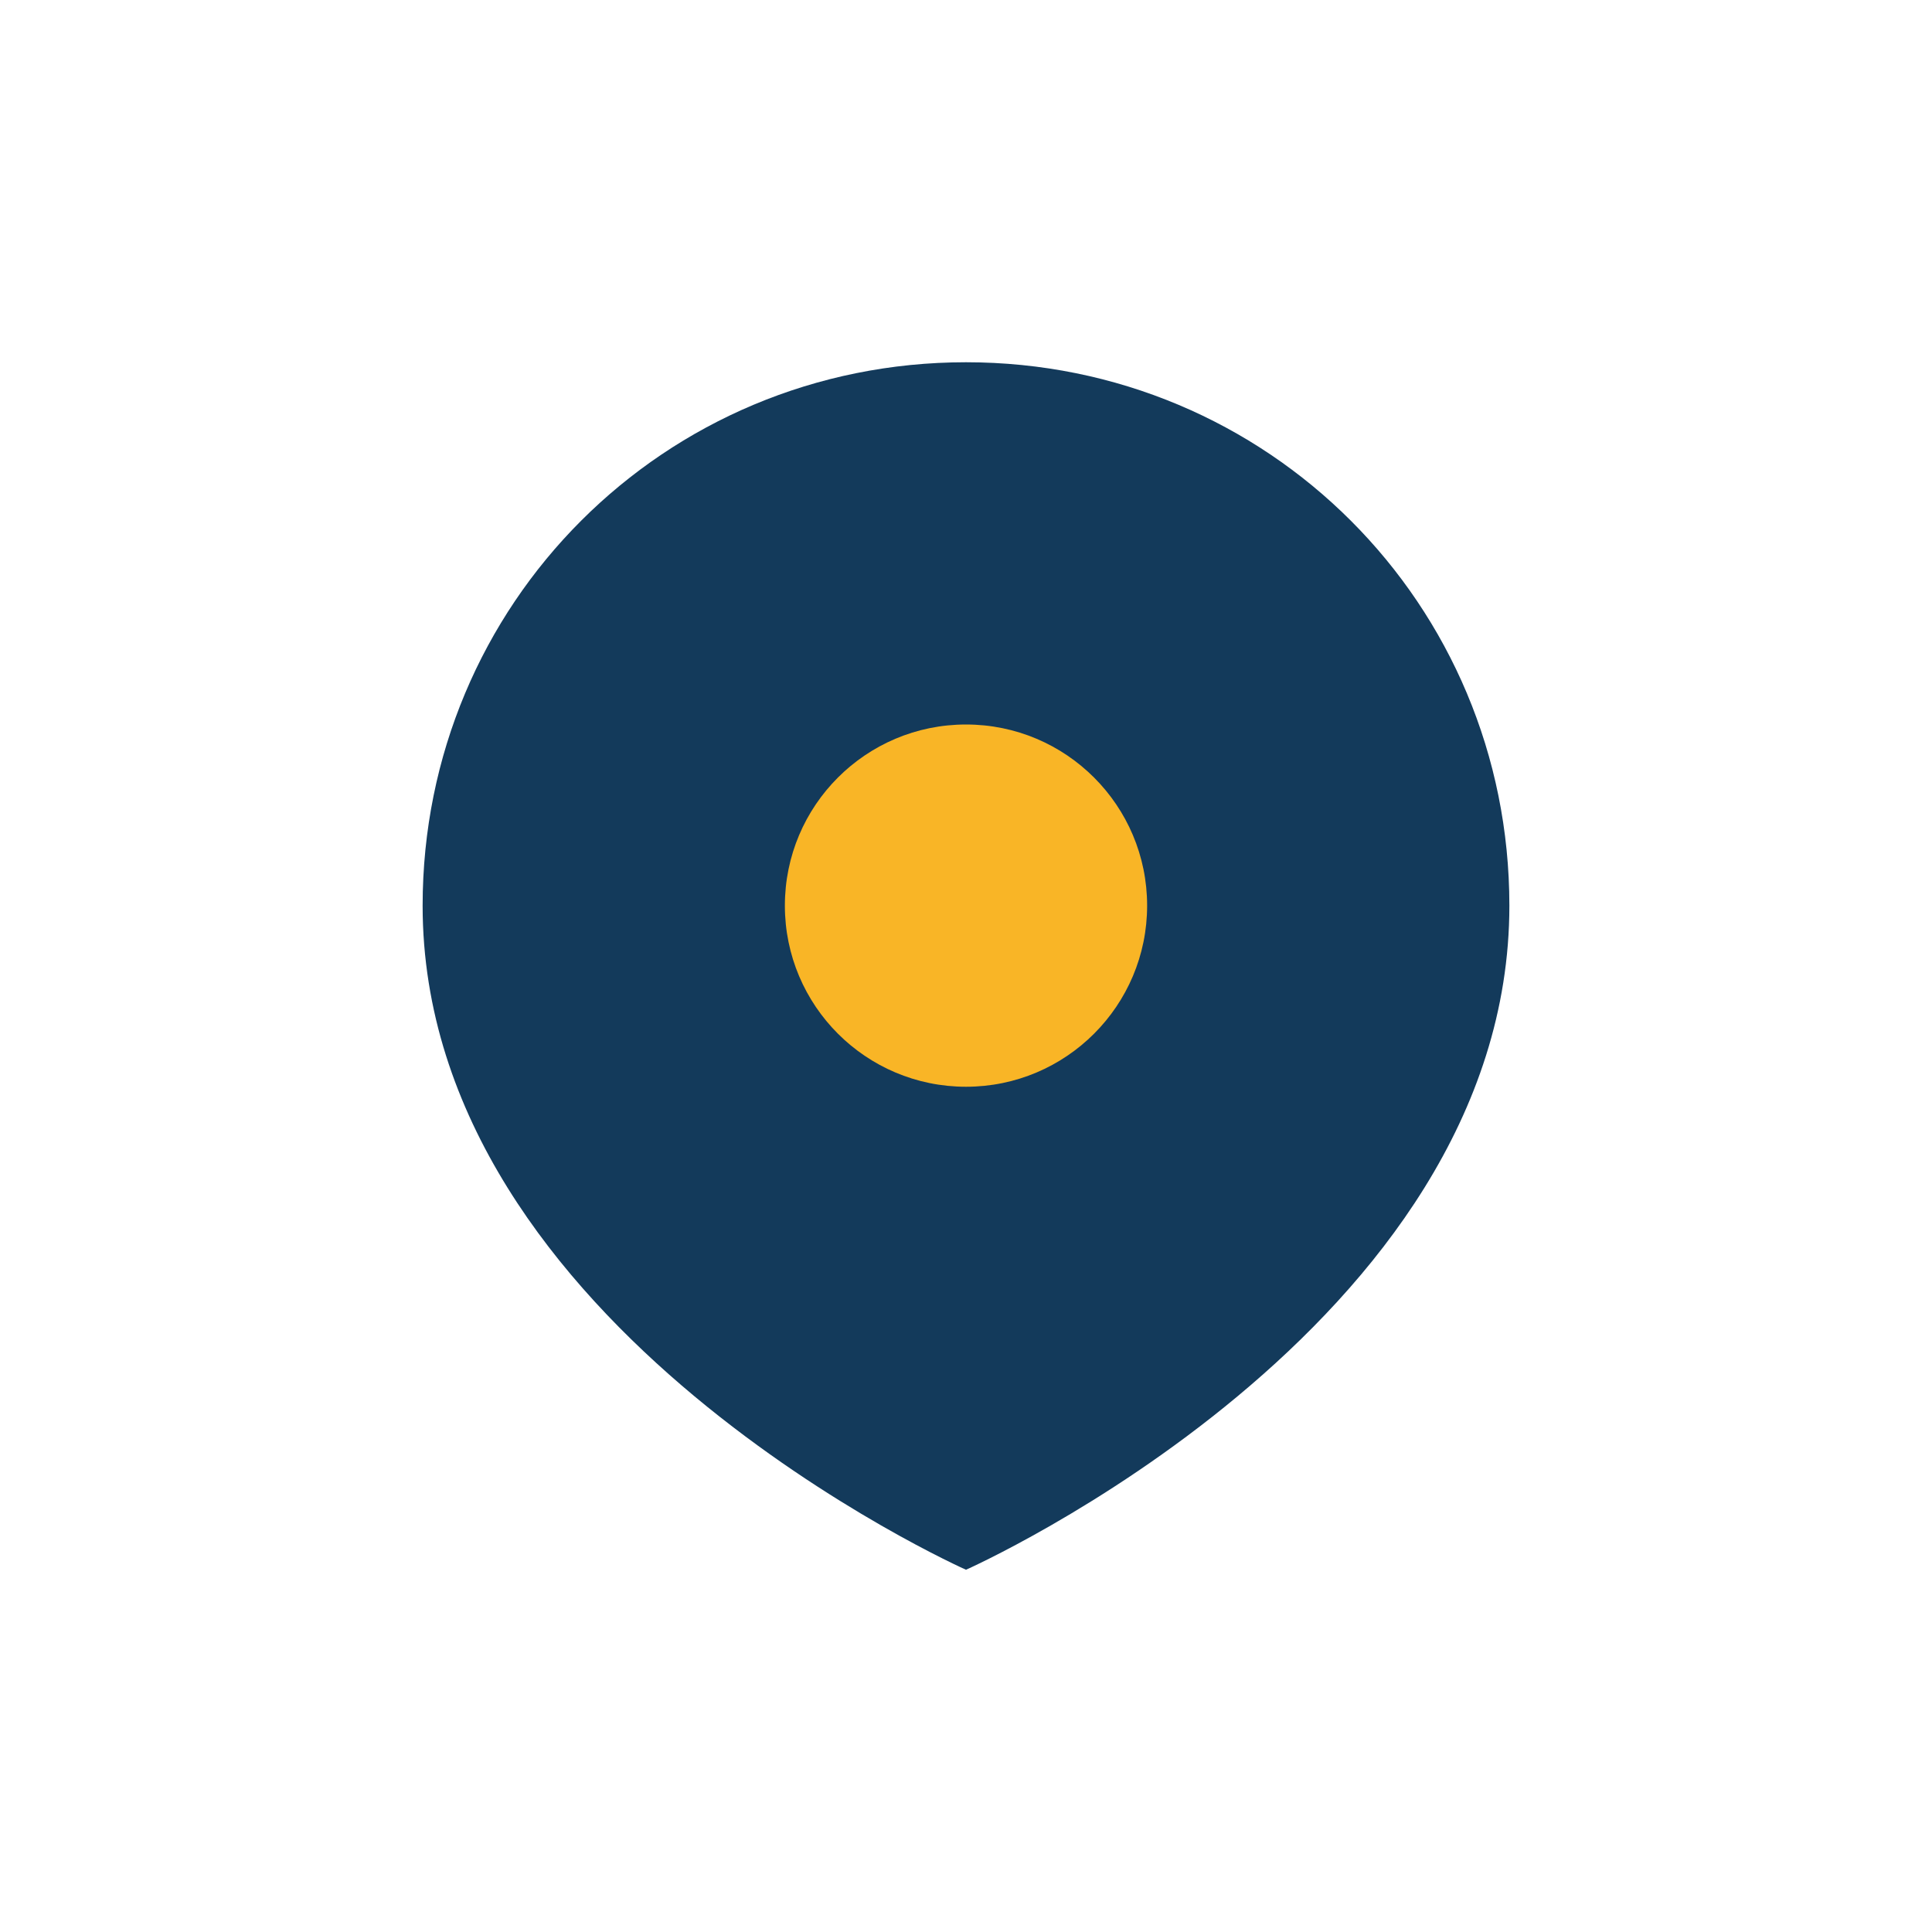
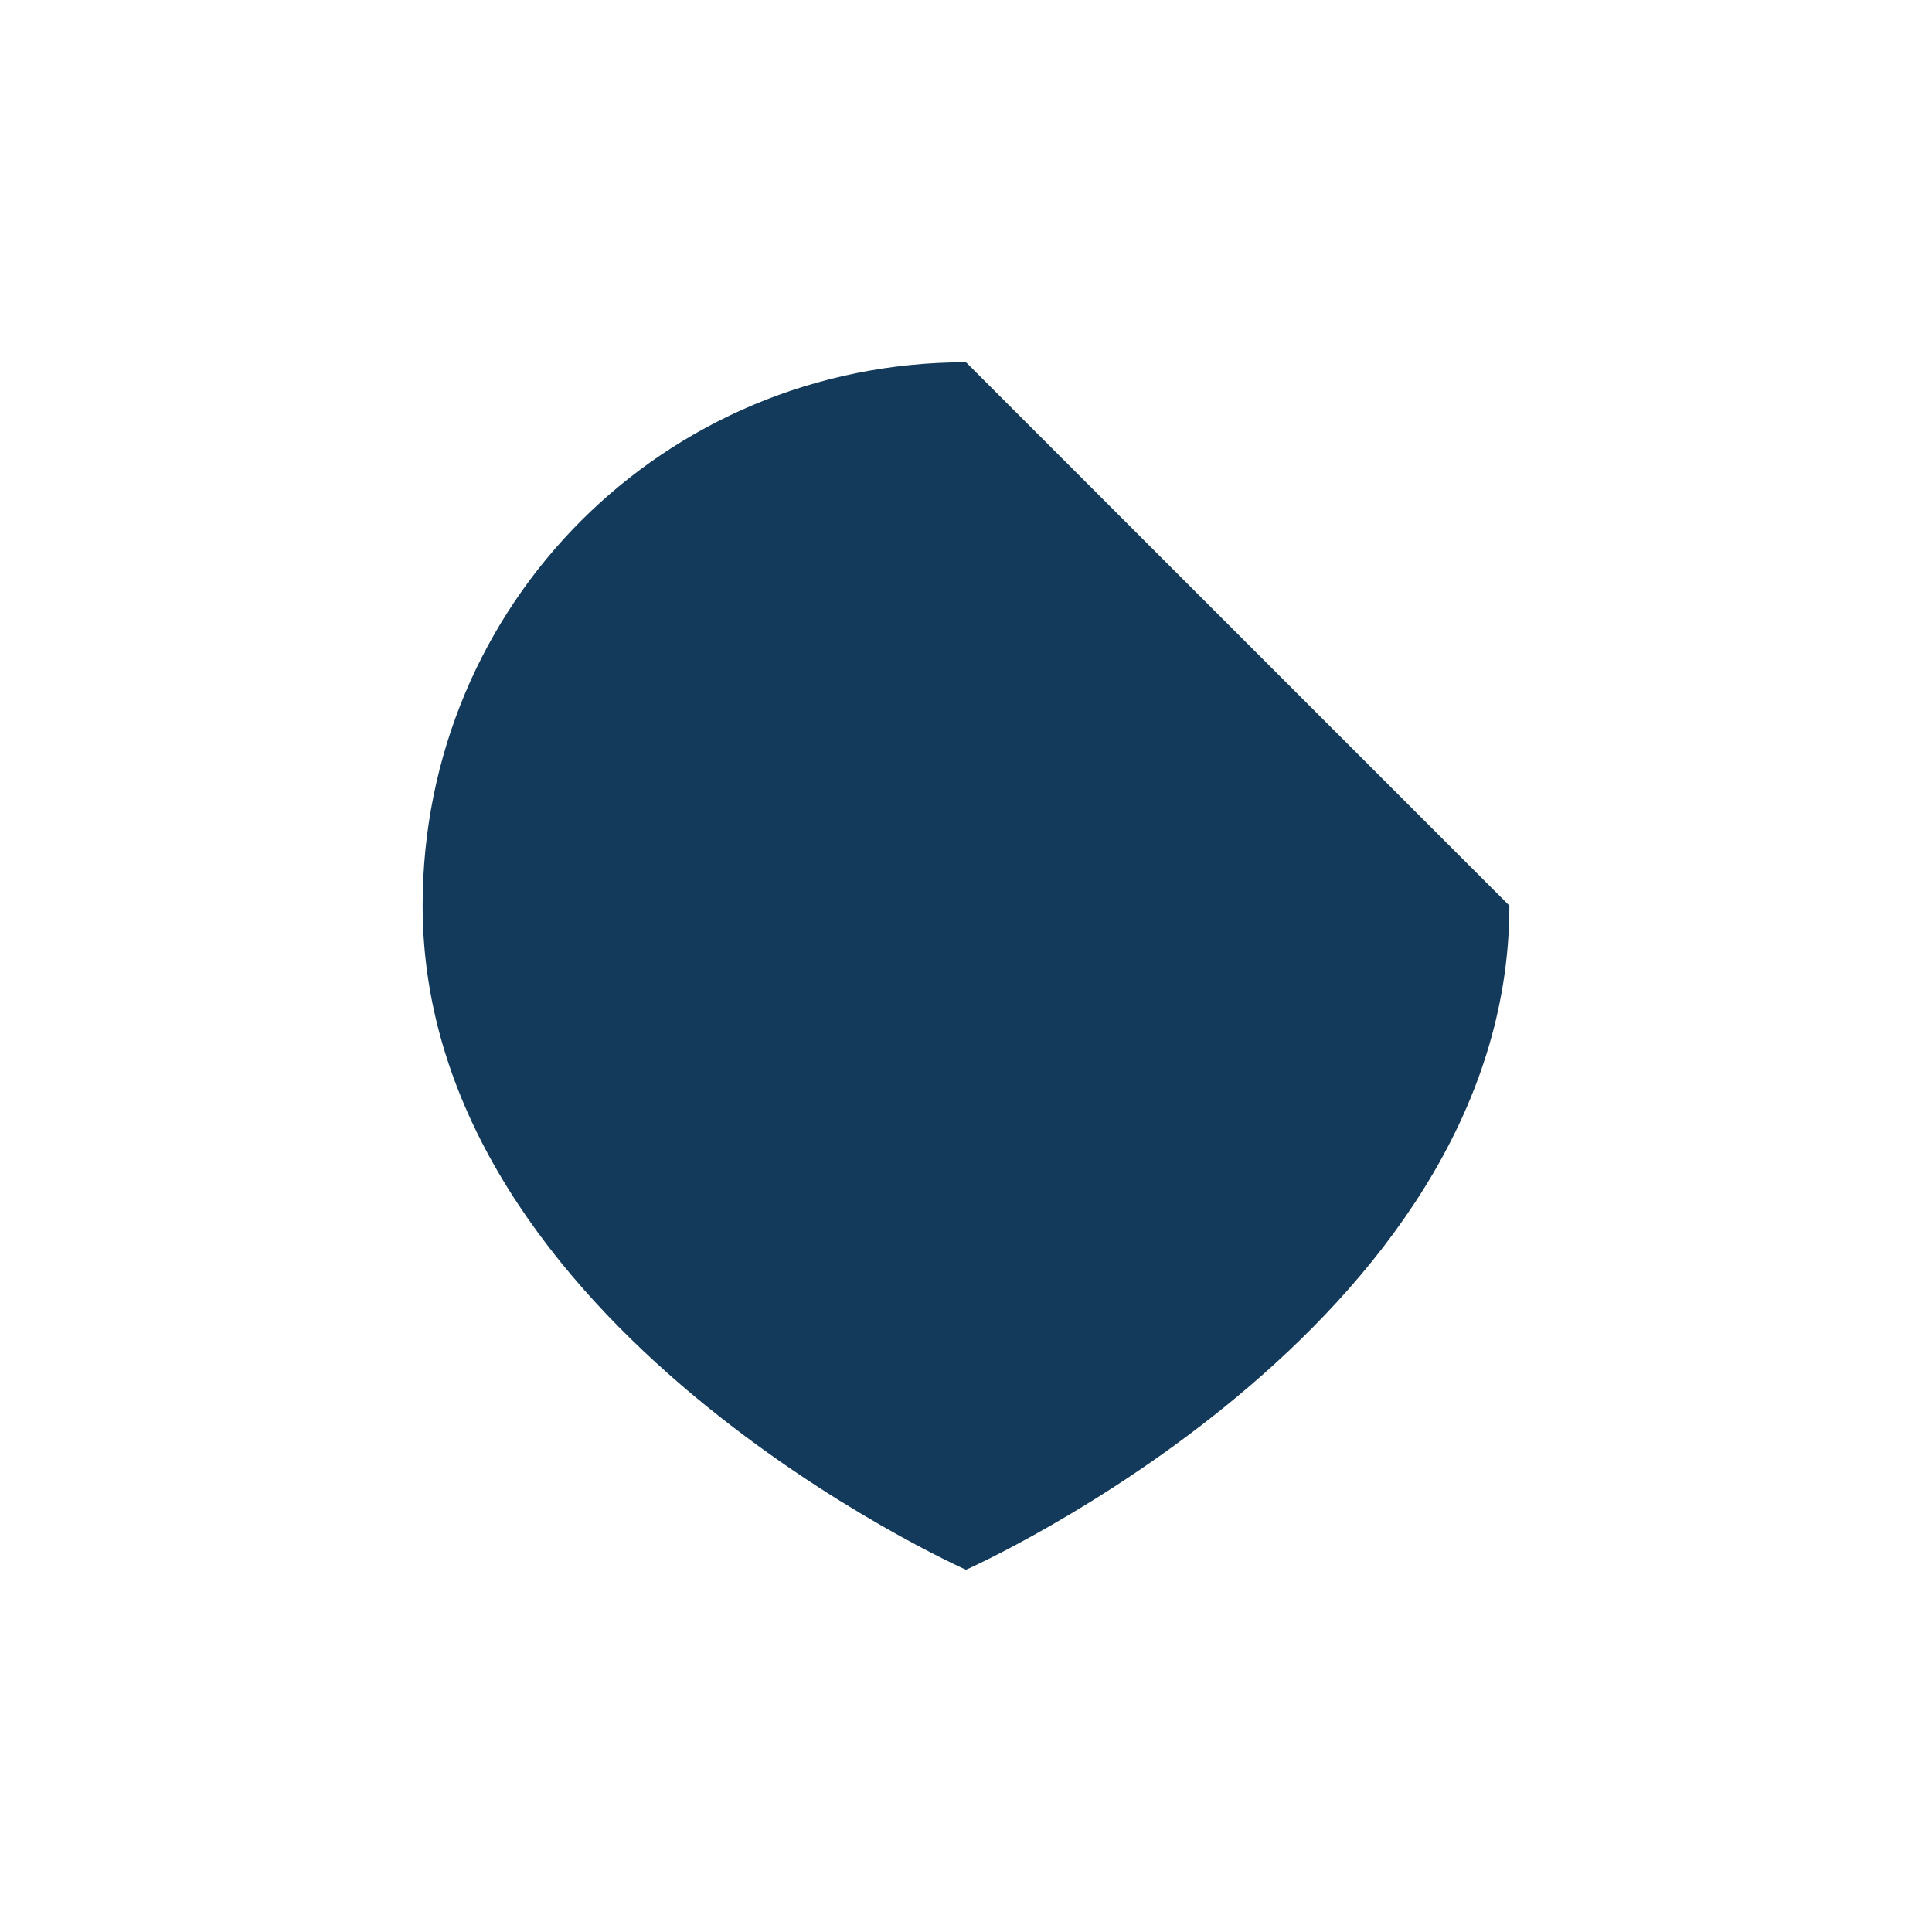
<svg xmlns="http://www.w3.org/2000/svg" width="32" height="32" viewBox="0 0 32 32">
-   <path d="M16 6c-5 0-9 4-9 9 0 7 9 11 9 11s9-4 9-11c0-5-4-9-9-9z" fill="#133A5B" />
-   <circle cx="16" cy="15" r="3" fill="#F9B526" />
+   <path d="M16 6c-5 0-9 4-9 9 0 7 9 11 9 11s9-4 9-11z" fill="#133A5B" />
</svg>